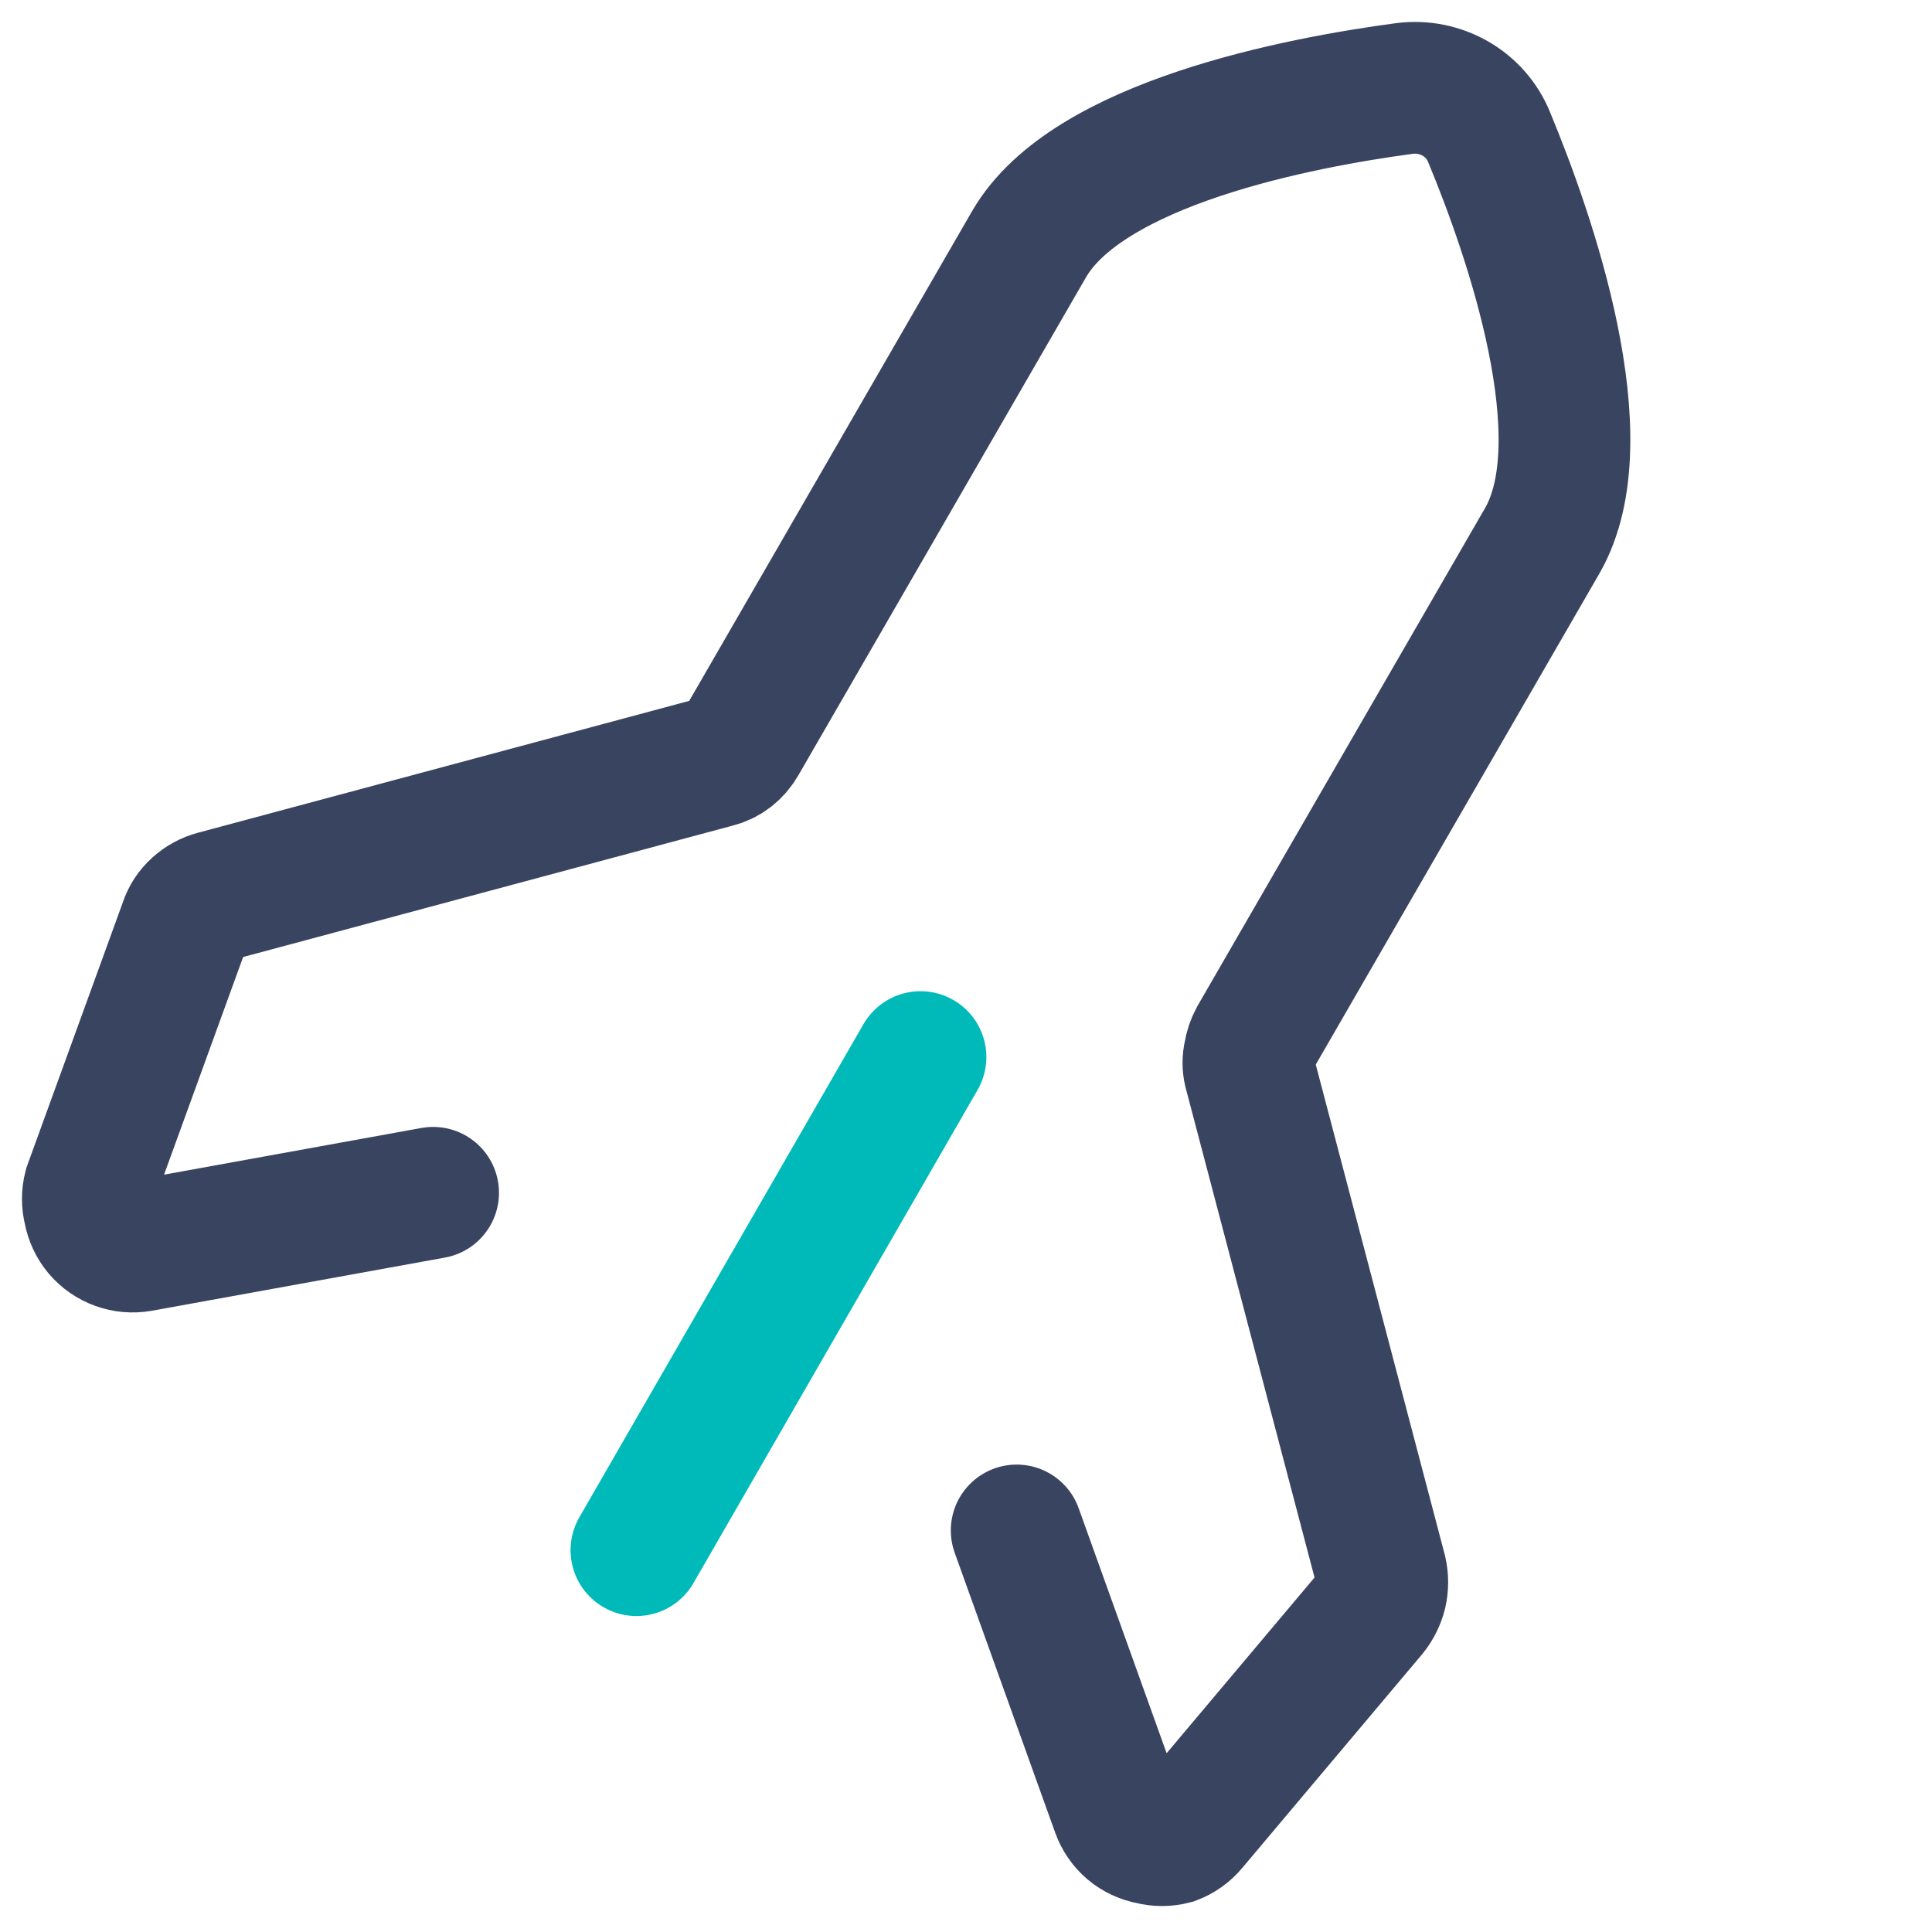
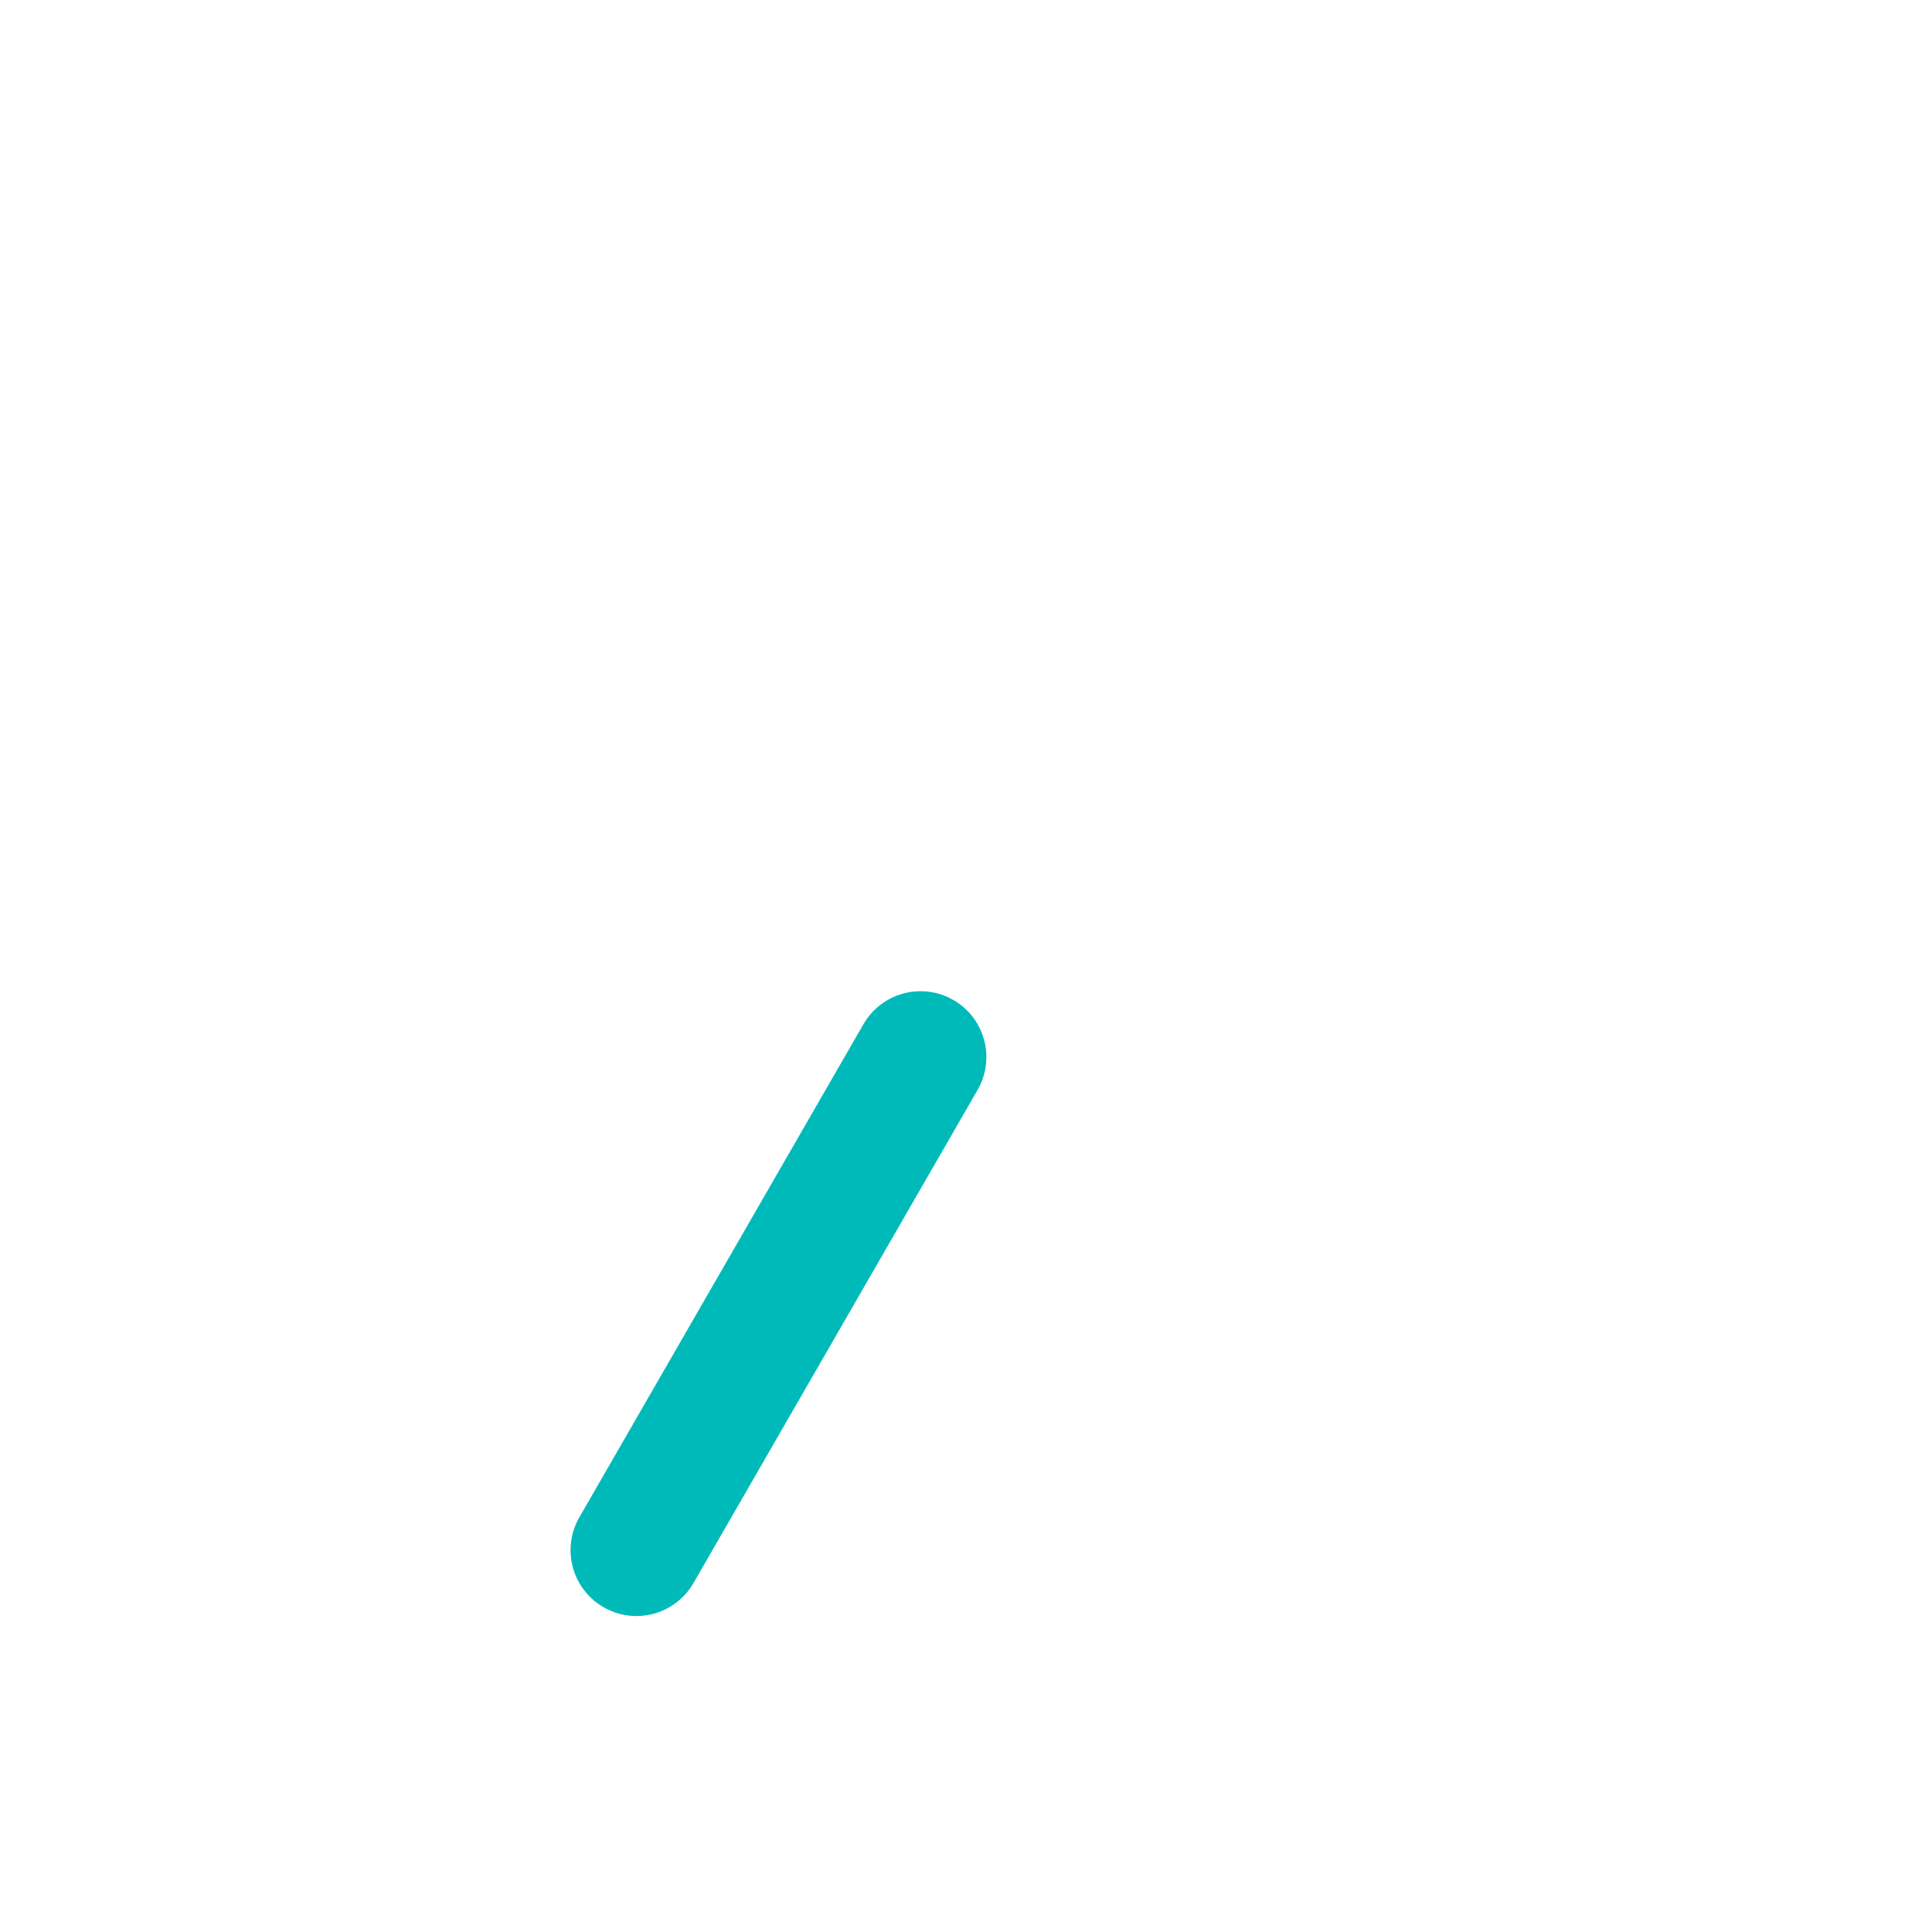
<svg xmlns="http://www.w3.org/2000/svg" width="44" height="44" viewBox="0 0 44 44" fill="none">
-   <path d="M9.864 27.165L3.194 28.375C3.022 28.405 2.844 28.39 2.679 28.33C2.514 28.271 2.367 28.169 2.254 28.035C2.141 27.9 2.065 27.738 2.034 27.564C1.989 27.394 1.989 27.215 2.034 27.044L4.214 21.044C4.263 20.89 4.353 20.752 4.474 20.645C4.594 20.535 4.738 20.456 4.894 20.415L16.294 17.355C16.418 17.326 16.534 17.271 16.634 17.194C16.736 17.115 16.82 17.017 16.884 16.905L23.434 5.565C24.764 3.255 29.594 2.334 31.994 2.014C32.392 1.964 32.796 2.045 33.144 2.244C33.492 2.443 33.764 2.753 33.914 3.125C34.844 5.365 36.454 10.005 35.124 12.315L28.574 23.655C28.514 23.767 28.473 23.888 28.454 24.015C28.424 24.139 28.424 24.27 28.454 24.395L31.454 35.794C31.489 35.953 31.489 36.116 31.454 36.275C31.415 36.431 31.344 36.577 31.244 36.704L27.144 41.575C27.033 41.71 26.888 41.813 26.724 41.875C26.554 41.92 26.375 41.92 26.204 41.875C26.031 41.844 25.869 41.768 25.734 41.655C25.603 41.542 25.503 41.397 25.444 41.234L23.154 34.855" stroke="#394460" stroke-width="3" stroke-linecap="round" />
  <path d="M20.964 24.074L14.494 35.304" stroke="#00BABA" stroke-width="3" stroke-linecap="round" />
</svg>